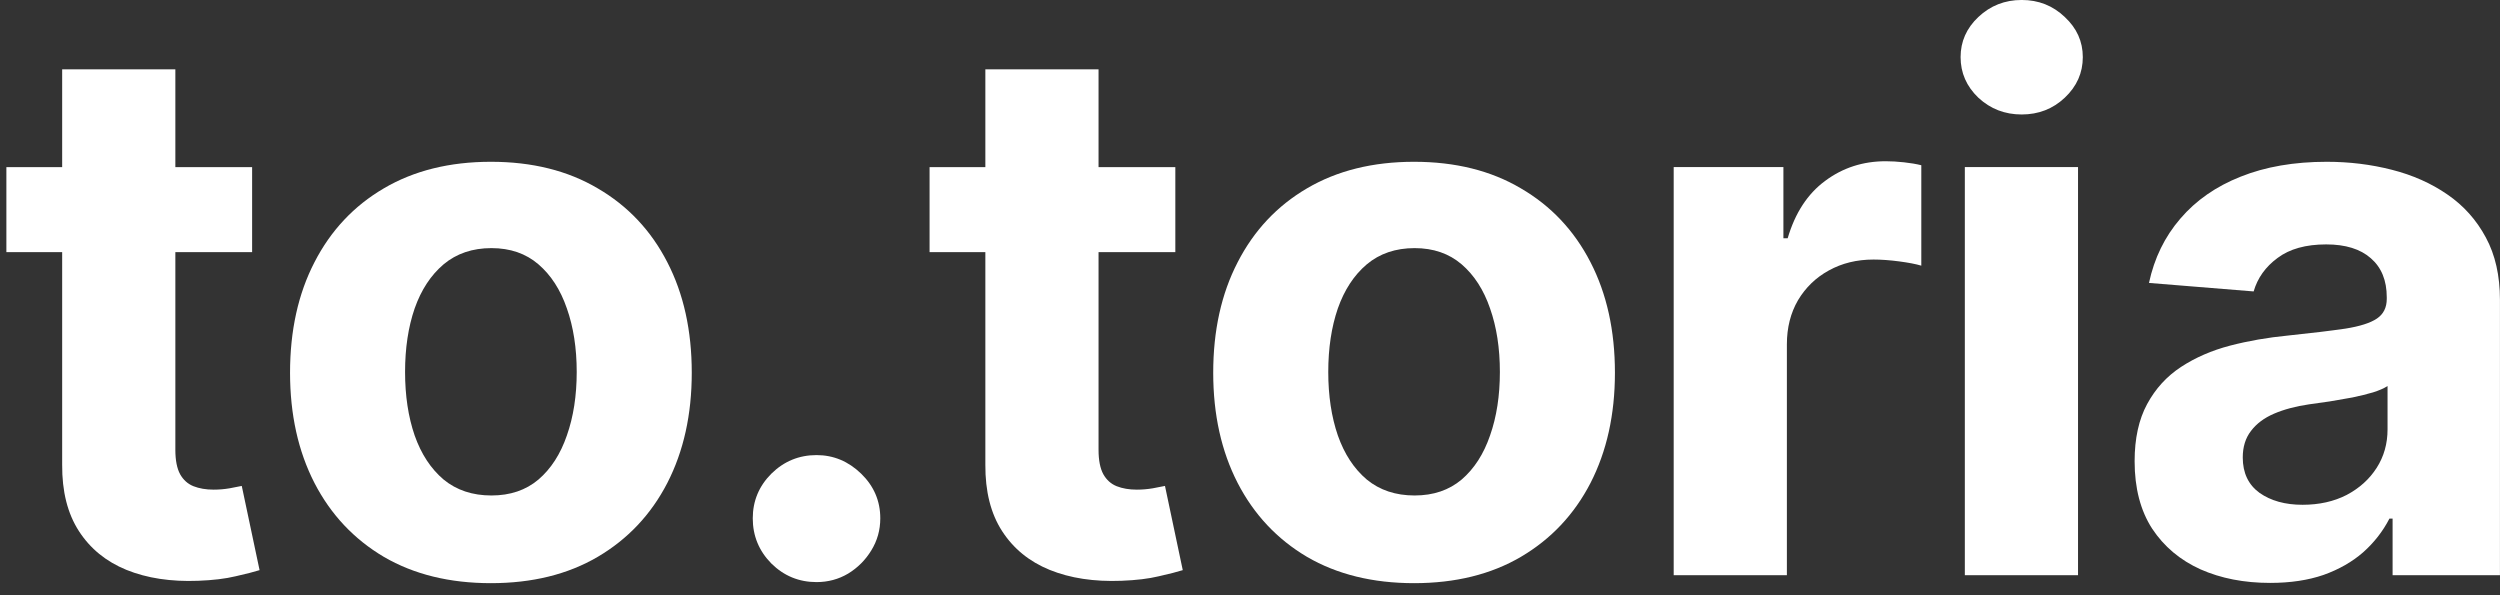
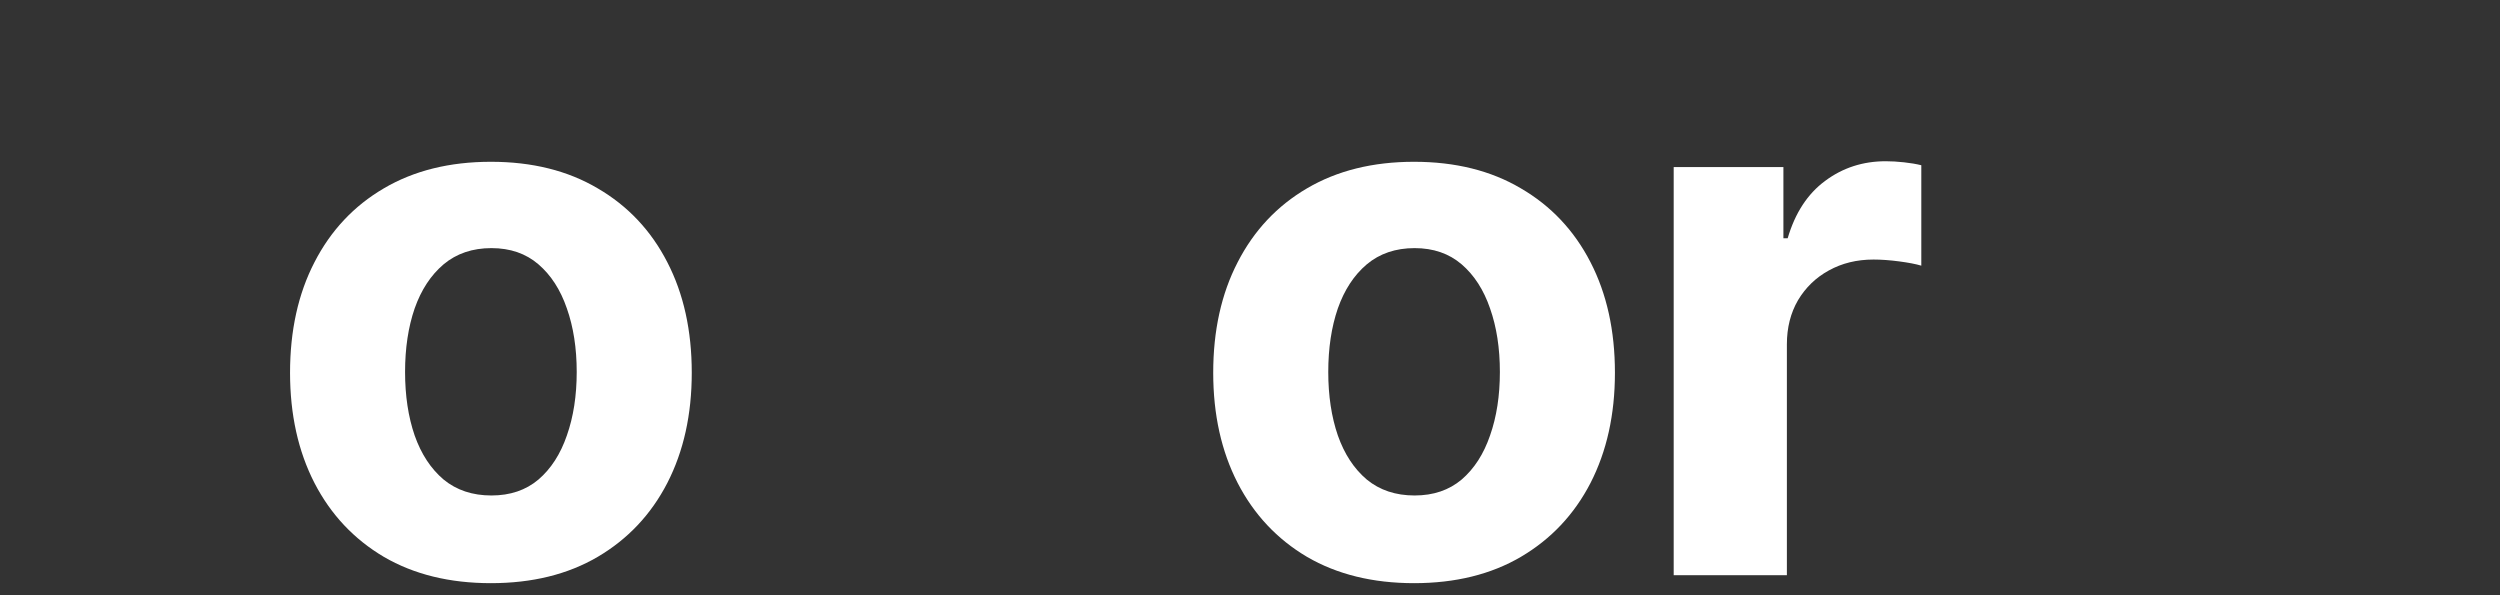
<svg xmlns="http://www.w3.org/2000/svg" width="105" height="25" viewBox="0 0 105 25" fill="none">
  <rect x="0" y="0" width="105" height="25" fill="#333333" stroke="none" />
-   <path d="M95.345 24.482C94.252 24.482 93.277 24.292 92.422 23.913C91.566 23.526 90.889 22.957 90.391 22.205C89.9 21.446 89.654 20.502 89.654 19.371C89.654 18.419 89.829 17.619 90.179 16.972C90.528 16.325 91.004 15.804 91.607 15.409C92.21 15.015 92.894 14.718 93.66 14.517C94.434 14.316 95.245 14.175 96.093 14.093C97.09 13.989 97.893 13.892 98.503 13.803C99.113 13.706 99.556 13.565 99.831 13.379C100.106 13.193 100.244 12.917 100.244 12.553V12.486C100.244 11.779 100.021 11.232 99.575 10.846C99.136 10.459 98.511 10.265 97.7 10.265C96.844 10.265 96.164 10.455 95.658 10.834C95.152 11.206 94.817 11.675 94.653 12.24L90.257 11.883C90.48 10.842 90.919 9.942 91.574 9.183C92.228 8.417 93.073 7.829 94.107 7.42C95.148 7.003 96.353 6.795 97.722 6.795C98.674 6.795 99.586 6.907 100.456 7.13C101.334 7.353 102.111 7.699 102.788 8.167C103.473 8.636 104.012 9.239 104.406 9.975C104.801 10.704 104.998 11.578 104.998 12.598V24.158H100.489V21.781H100.356C100.08 22.317 99.712 22.789 99.251 23.198C98.79 23.6 98.235 23.916 97.588 24.147C96.941 24.37 96.193 24.482 95.345 24.482ZM96.707 21.201C97.406 21.201 98.023 21.063 98.559 20.788C99.095 20.505 99.515 20.126 99.82 19.65C100.125 19.174 100.277 18.634 100.277 18.032V16.213C100.129 16.31 99.924 16.399 99.664 16.481C99.411 16.555 99.124 16.626 98.805 16.693C98.485 16.752 98.165 16.808 97.845 16.86C97.525 16.905 97.235 16.946 96.975 16.983C96.416 17.065 95.929 17.195 95.513 17.373C95.096 17.552 94.772 17.794 94.542 18.099C94.311 18.396 94.196 18.768 94.196 19.215C94.196 19.862 94.43 20.357 94.899 20.699C95.375 21.034 95.978 21.201 96.707 21.201Z" fill="white" />
-   <path d="M82.523 24.158V7.018H87.277V24.158H82.523ZM84.911 4.808C84.204 4.808 83.598 4.574 83.092 4.105C82.594 3.629 82.345 3.06 82.345 2.398C82.345 1.744 82.594 1.182 83.092 0.713C83.598 0.237 84.204 -0.001 84.911 -0.001C85.618 -0.001 86.221 0.237 86.719 0.713C87.225 1.182 87.478 1.744 87.478 2.398C87.478 3.06 87.225 3.629 86.719 4.105C86.221 4.574 85.618 4.808 84.911 4.808Z" fill="white" />
  <path d="M70.295 24.158V7.018H74.903V10.008H75.082C75.394 8.945 75.919 8.141 76.655 7.598C77.392 7.048 78.24 6.772 79.2 6.772C79.438 6.772 79.694 6.787 79.97 6.817C80.245 6.847 80.487 6.888 80.695 6.94V11.158C80.472 11.091 80.163 11.031 79.769 10.979C79.374 10.927 79.014 10.901 78.686 10.901C77.987 10.901 77.362 11.054 76.812 11.359C76.269 11.656 75.837 12.073 75.517 12.608C75.205 13.144 75.049 13.762 75.049 14.461V24.158H70.295Z" fill="white" />
  <path d="M59.391 24.493C57.658 24.493 56.159 24.125 54.894 23.388C53.637 22.644 52.666 21.61 51.982 20.286C51.297 18.954 50.955 17.411 50.955 15.655C50.955 13.884 51.297 12.337 51.982 11.013C52.666 9.681 53.637 8.647 54.894 7.911C56.159 7.167 57.658 6.795 59.391 6.795C61.124 6.795 62.62 7.167 63.877 7.911C65.142 8.647 66.116 9.681 66.801 11.013C67.485 12.337 67.827 13.884 67.827 15.655C67.827 17.411 67.485 18.954 66.801 20.286C66.116 21.61 65.142 22.644 63.877 23.388C62.62 24.125 61.124 24.493 59.391 24.493ZM59.413 20.81C60.202 20.81 60.86 20.587 61.389 20.141C61.917 19.687 62.315 19.07 62.583 18.288C62.858 17.507 62.995 16.618 62.995 15.621C62.995 14.625 62.858 13.736 62.583 12.955C62.315 12.174 61.917 11.556 61.389 11.102C60.86 10.648 60.202 10.421 59.413 10.421C58.617 10.421 57.948 10.648 57.405 11.102C56.869 11.556 56.464 12.174 56.189 12.955C55.921 13.736 55.787 14.625 55.787 15.621C55.787 16.618 55.921 17.507 56.189 18.288C56.464 19.07 56.869 19.687 57.405 20.141C57.948 20.587 58.617 20.81 59.413 20.81Z" fill="white" />
-   <path d="M49.364 7.019V10.589H39.042V7.019H49.364ZM41.385 2.912H46.139V18.892C46.139 19.33 46.206 19.673 46.34 19.918C46.474 20.156 46.66 20.323 46.898 20.42C47.143 20.517 47.426 20.565 47.746 20.565C47.969 20.565 48.192 20.547 48.415 20.509C48.639 20.465 48.81 20.431 48.929 20.409L49.676 23.946C49.438 24.021 49.103 24.106 48.672 24.203C48.241 24.307 47.716 24.37 47.099 24.393C45.953 24.437 44.949 24.285 44.086 23.935C43.23 23.586 42.564 23.043 42.088 22.306C41.612 21.57 41.378 20.64 41.385 19.516V2.912Z" fill="white" />
-   <path d="M34.294 24.448C33.558 24.448 32.925 24.188 32.397 23.667C31.877 23.139 31.616 22.506 31.616 21.77C31.616 21.041 31.877 20.416 32.397 19.895C32.925 19.375 33.558 19.114 34.294 19.114C35.008 19.114 35.633 19.375 36.169 19.895C36.705 20.416 36.972 21.041 36.972 21.77C36.972 22.261 36.846 22.711 36.593 23.12C36.347 23.522 36.024 23.846 35.622 24.091C35.221 24.329 34.778 24.448 34.294 24.448Z" fill="white" />
  <path d="M20.618 24.493C18.884 24.493 17.385 24.125 16.121 23.388C14.864 22.644 13.893 21.61 13.208 20.286C12.524 18.954 12.182 17.411 12.182 15.655C12.182 13.884 12.524 12.337 13.208 11.013C13.893 9.681 14.864 8.647 16.121 7.911C17.385 7.167 18.884 6.795 20.618 6.795C22.351 6.795 23.846 7.167 25.104 7.911C26.368 8.647 27.343 9.681 28.027 11.013C28.712 12.337 29.054 13.884 29.054 15.655C29.054 17.411 28.712 18.954 28.027 20.286C27.343 21.61 26.368 22.644 25.104 23.388C23.846 24.125 22.351 24.493 20.618 24.493ZM20.64 20.81C21.429 20.81 22.087 20.587 22.615 20.141C23.143 19.687 23.541 19.07 23.809 18.288C24.084 17.507 24.222 16.618 24.222 15.621C24.222 14.625 24.084 13.736 23.809 12.955C23.541 12.174 23.143 11.556 22.615 11.102C22.087 10.648 21.429 10.421 20.64 10.421C19.844 10.421 19.174 10.648 18.631 11.102C18.096 11.556 17.69 12.174 17.415 12.955C17.147 13.736 17.013 14.625 17.013 15.621C17.013 16.618 17.147 17.507 17.415 18.288C17.69 19.07 18.096 19.687 18.631 20.141C19.174 20.587 19.844 20.81 20.64 20.81Z" fill="white" />
-   <path d="M10.589 7.019V10.589H0.268V7.019H10.589ZM2.611 2.912H7.365V18.892C7.365 19.33 7.432 19.673 7.565 19.918C7.699 20.156 7.885 20.323 8.123 20.42C8.369 20.517 8.652 20.565 8.971 20.565C9.195 20.565 9.418 20.547 9.641 20.509C9.864 20.465 10.035 20.431 10.154 20.409L10.902 23.946C10.664 24.021 10.329 24.106 9.898 24.203C9.466 24.307 8.942 24.37 8.324 24.393C7.179 24.437 6.174 24.285 5.311 23.935C4.456 23.586 3.79 23.043 3.314 22.306C2.838 21.57 2.603 20.64 2.611 19.516V2.912Z" fill="white" />
</svg>